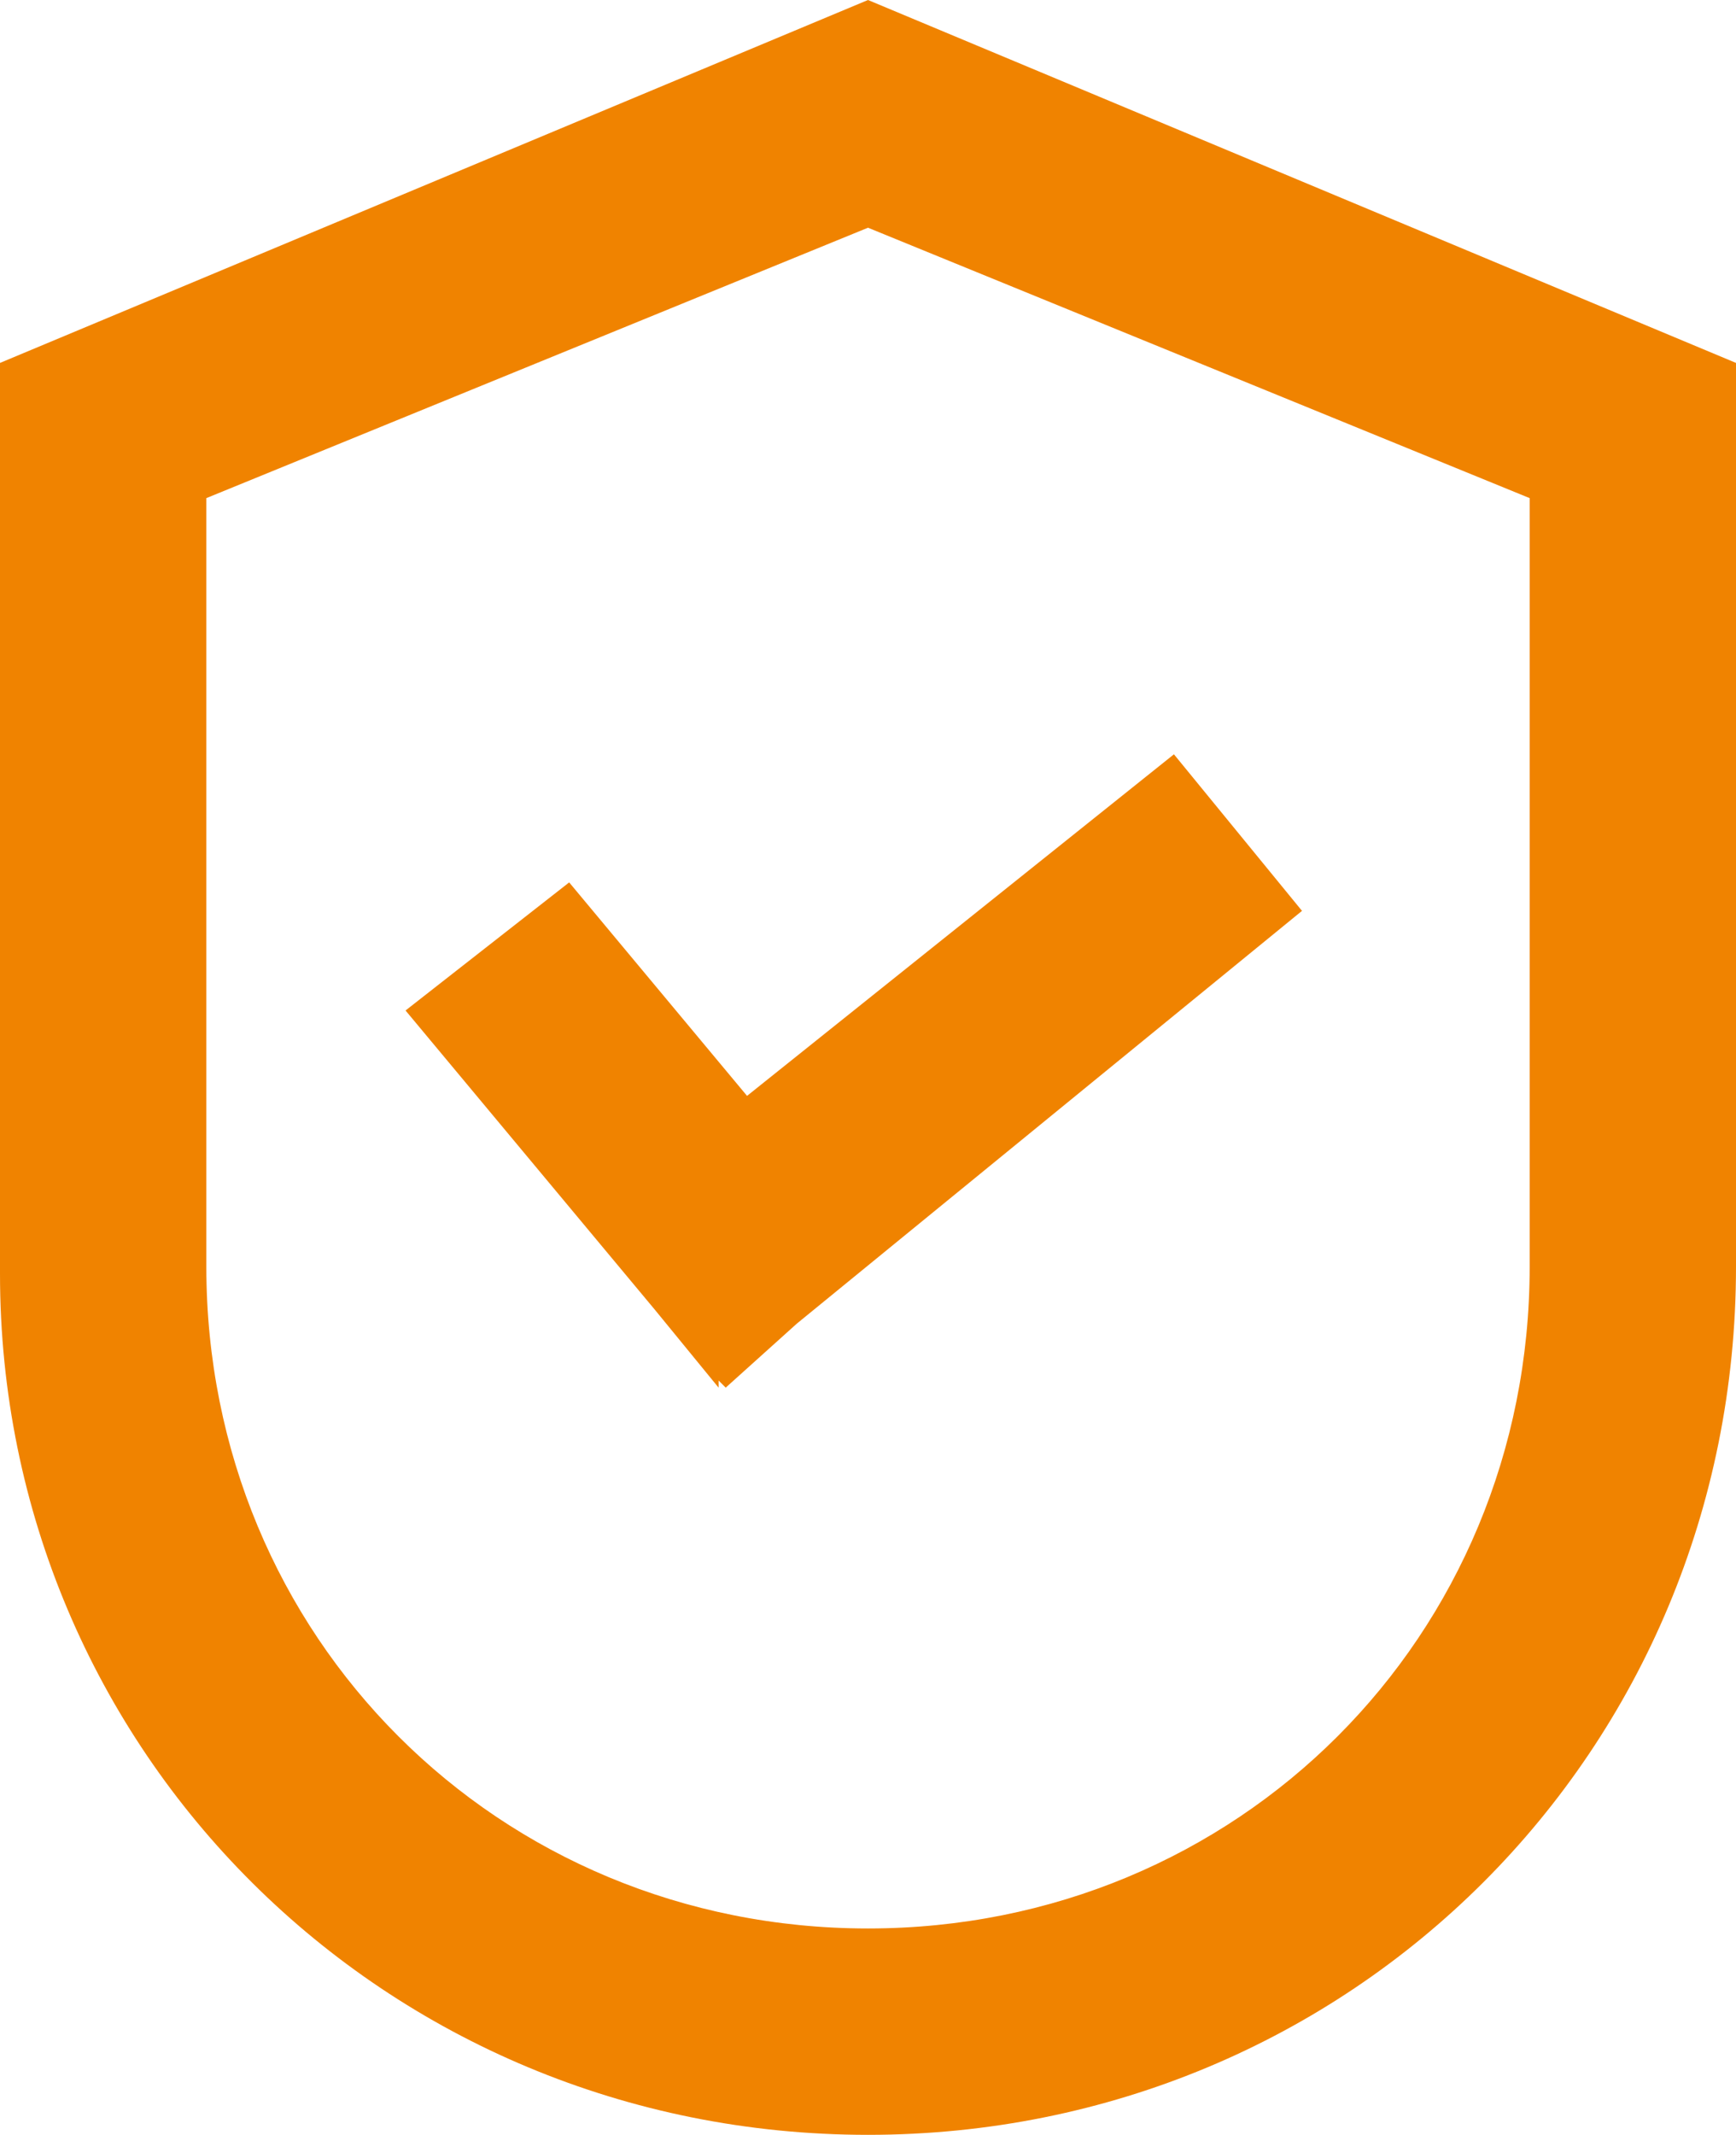
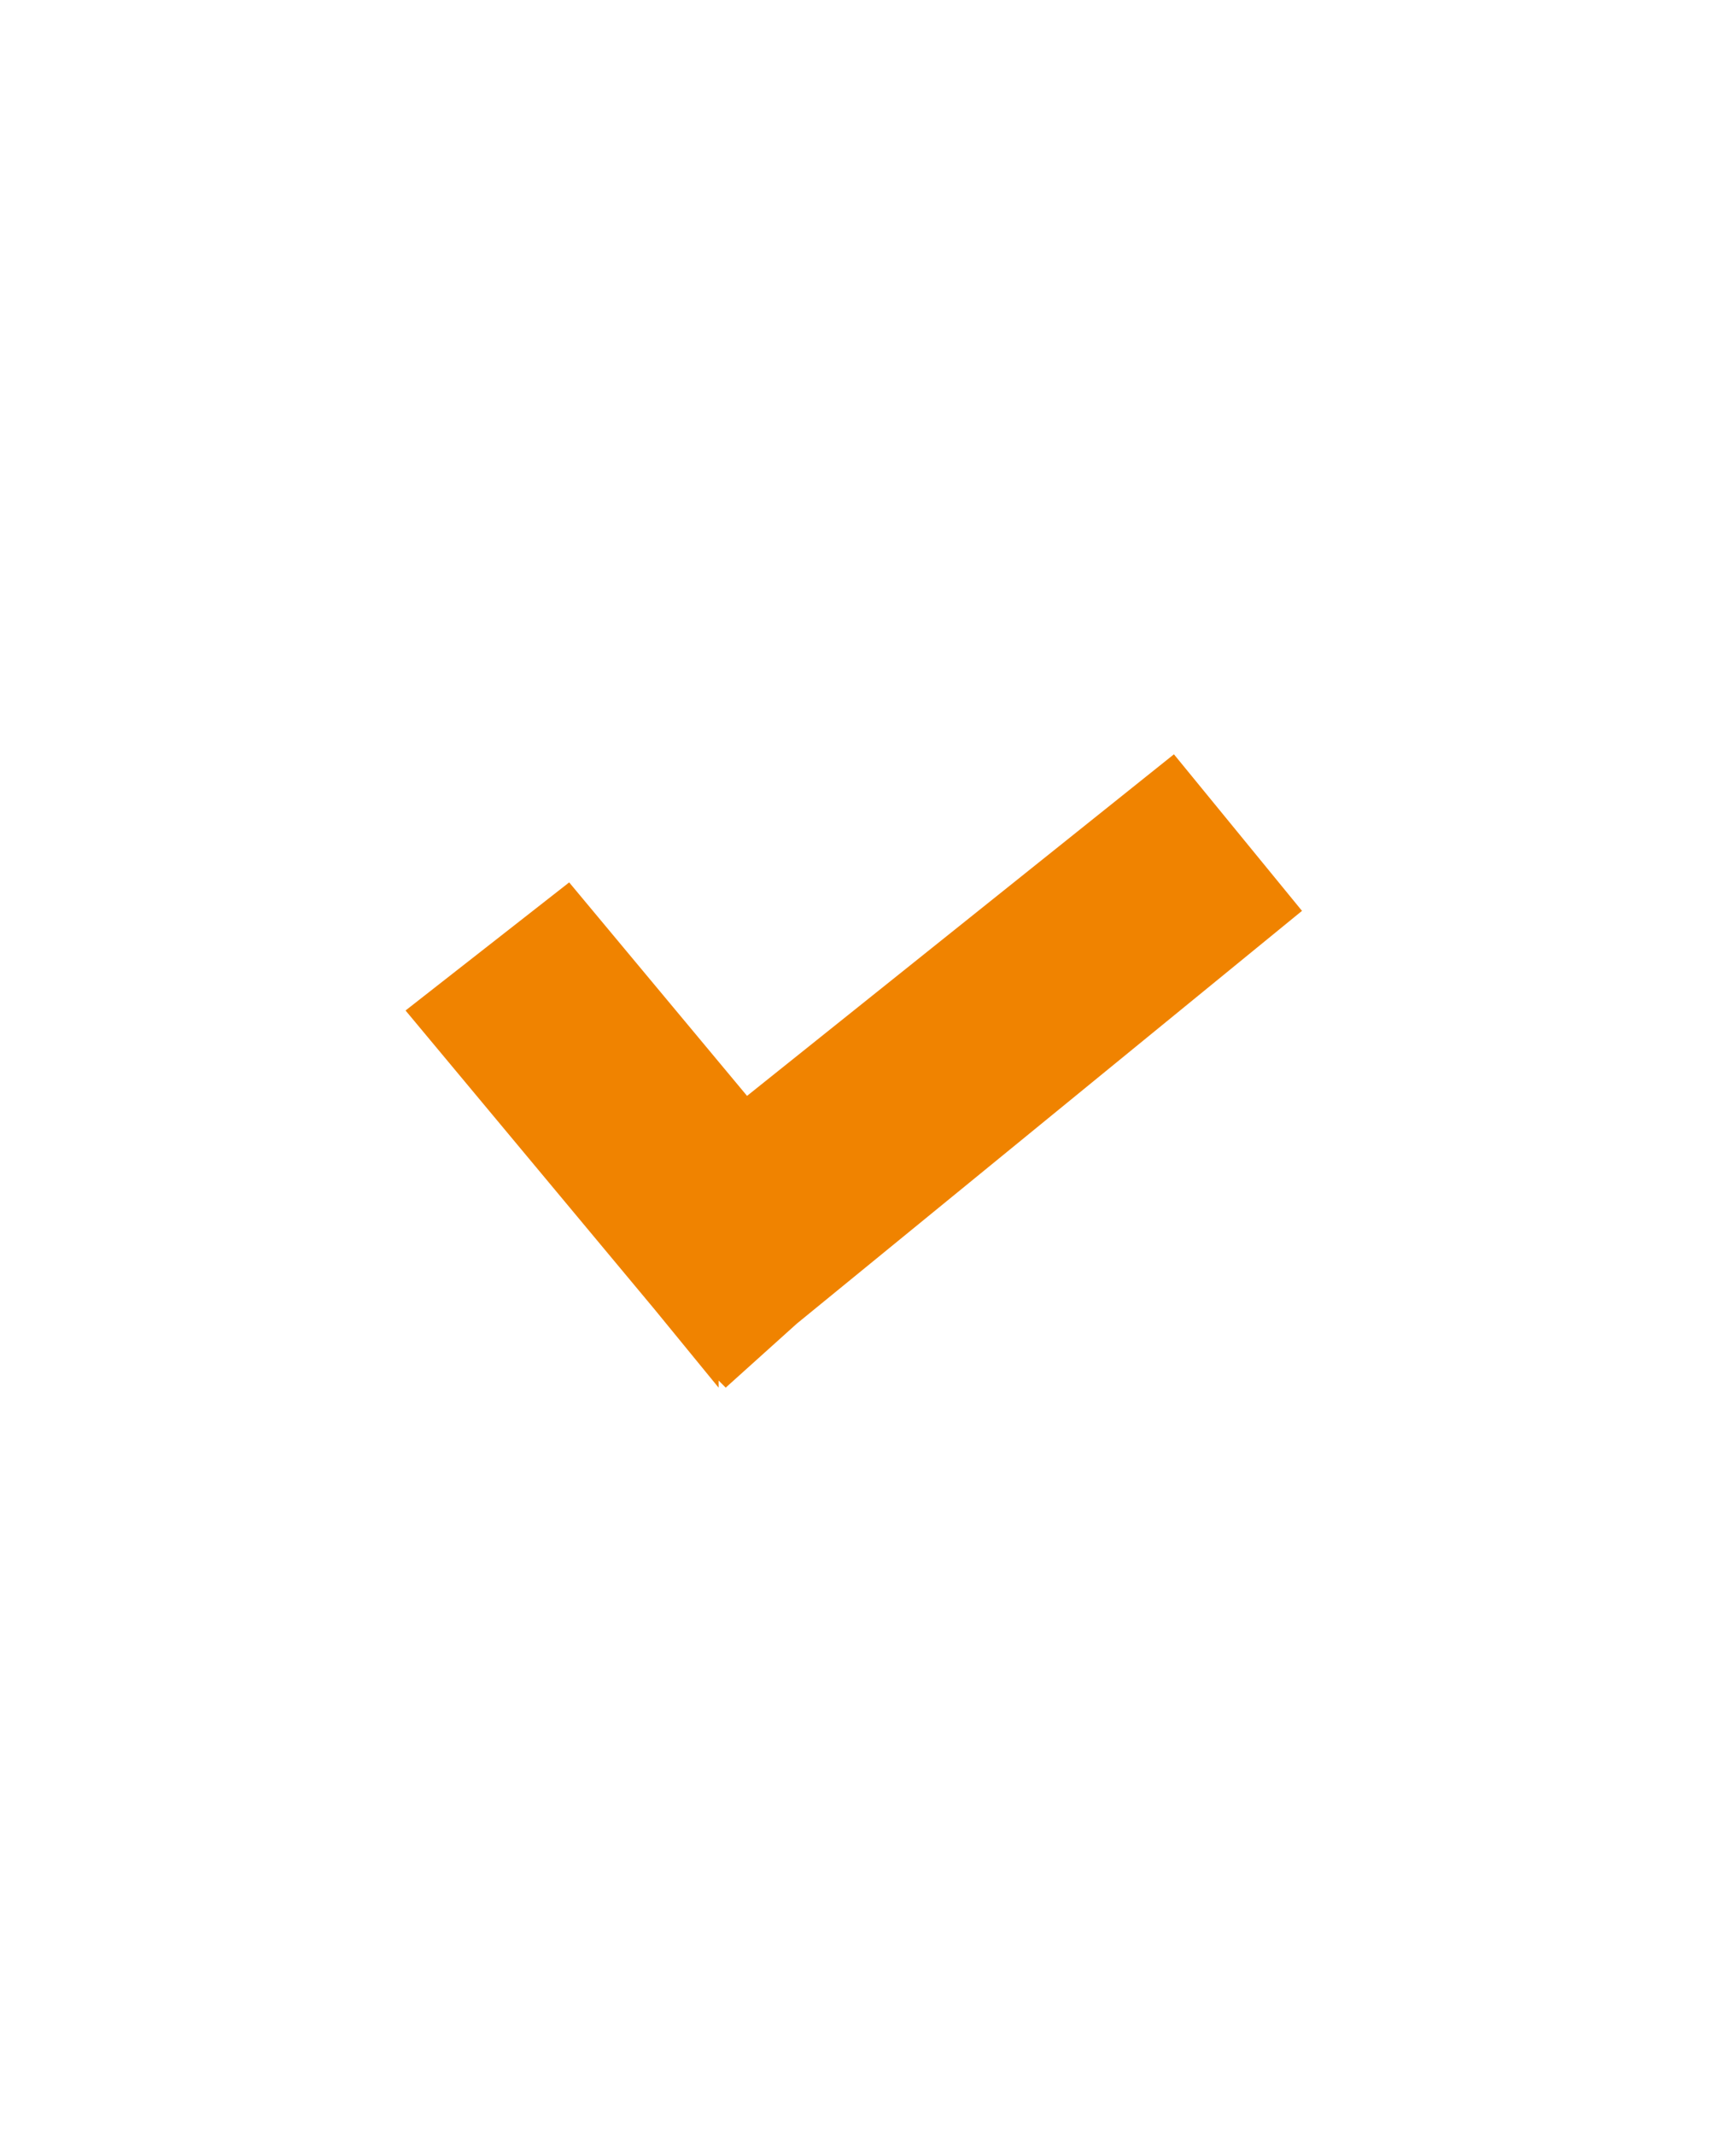
<svg xmlns="http://www.w3.org/2000/svg" version="1.1" id="レイヤー_1" x="0px" y="0px" width="24.4px" height="30px" viewBox="0 0 24.4 30" style="enable-background:new 0 0 24.4 30;" xml:space="preserve">
  <style type="text/css">
	.st0{fill:#F08300;}
</style>
  <g>
    <g>
      <polygon class="st0" points="8,12.4 5.7,14.2 9.2,18.4 10.1,19.5 10.1,19.4 10.2,19.5 11.2,18.6 18.3,12.8 16.5,10.6 10.5,15.4       " />
-       <path class="st0" d="M0,5.1v12.8C0,24.6,5.4,30,12.2,30s12.2-5.4,12.2-12.2V5.1L12.2,0L0,5.1z M21.5,17.8c0,5.2-4.1,9.3-9.3,9.3    S2.9,23,2.9,17.8V7l9.3-3.8L21.5,7V17.8z" />
    </g>
  </g>
</svg>